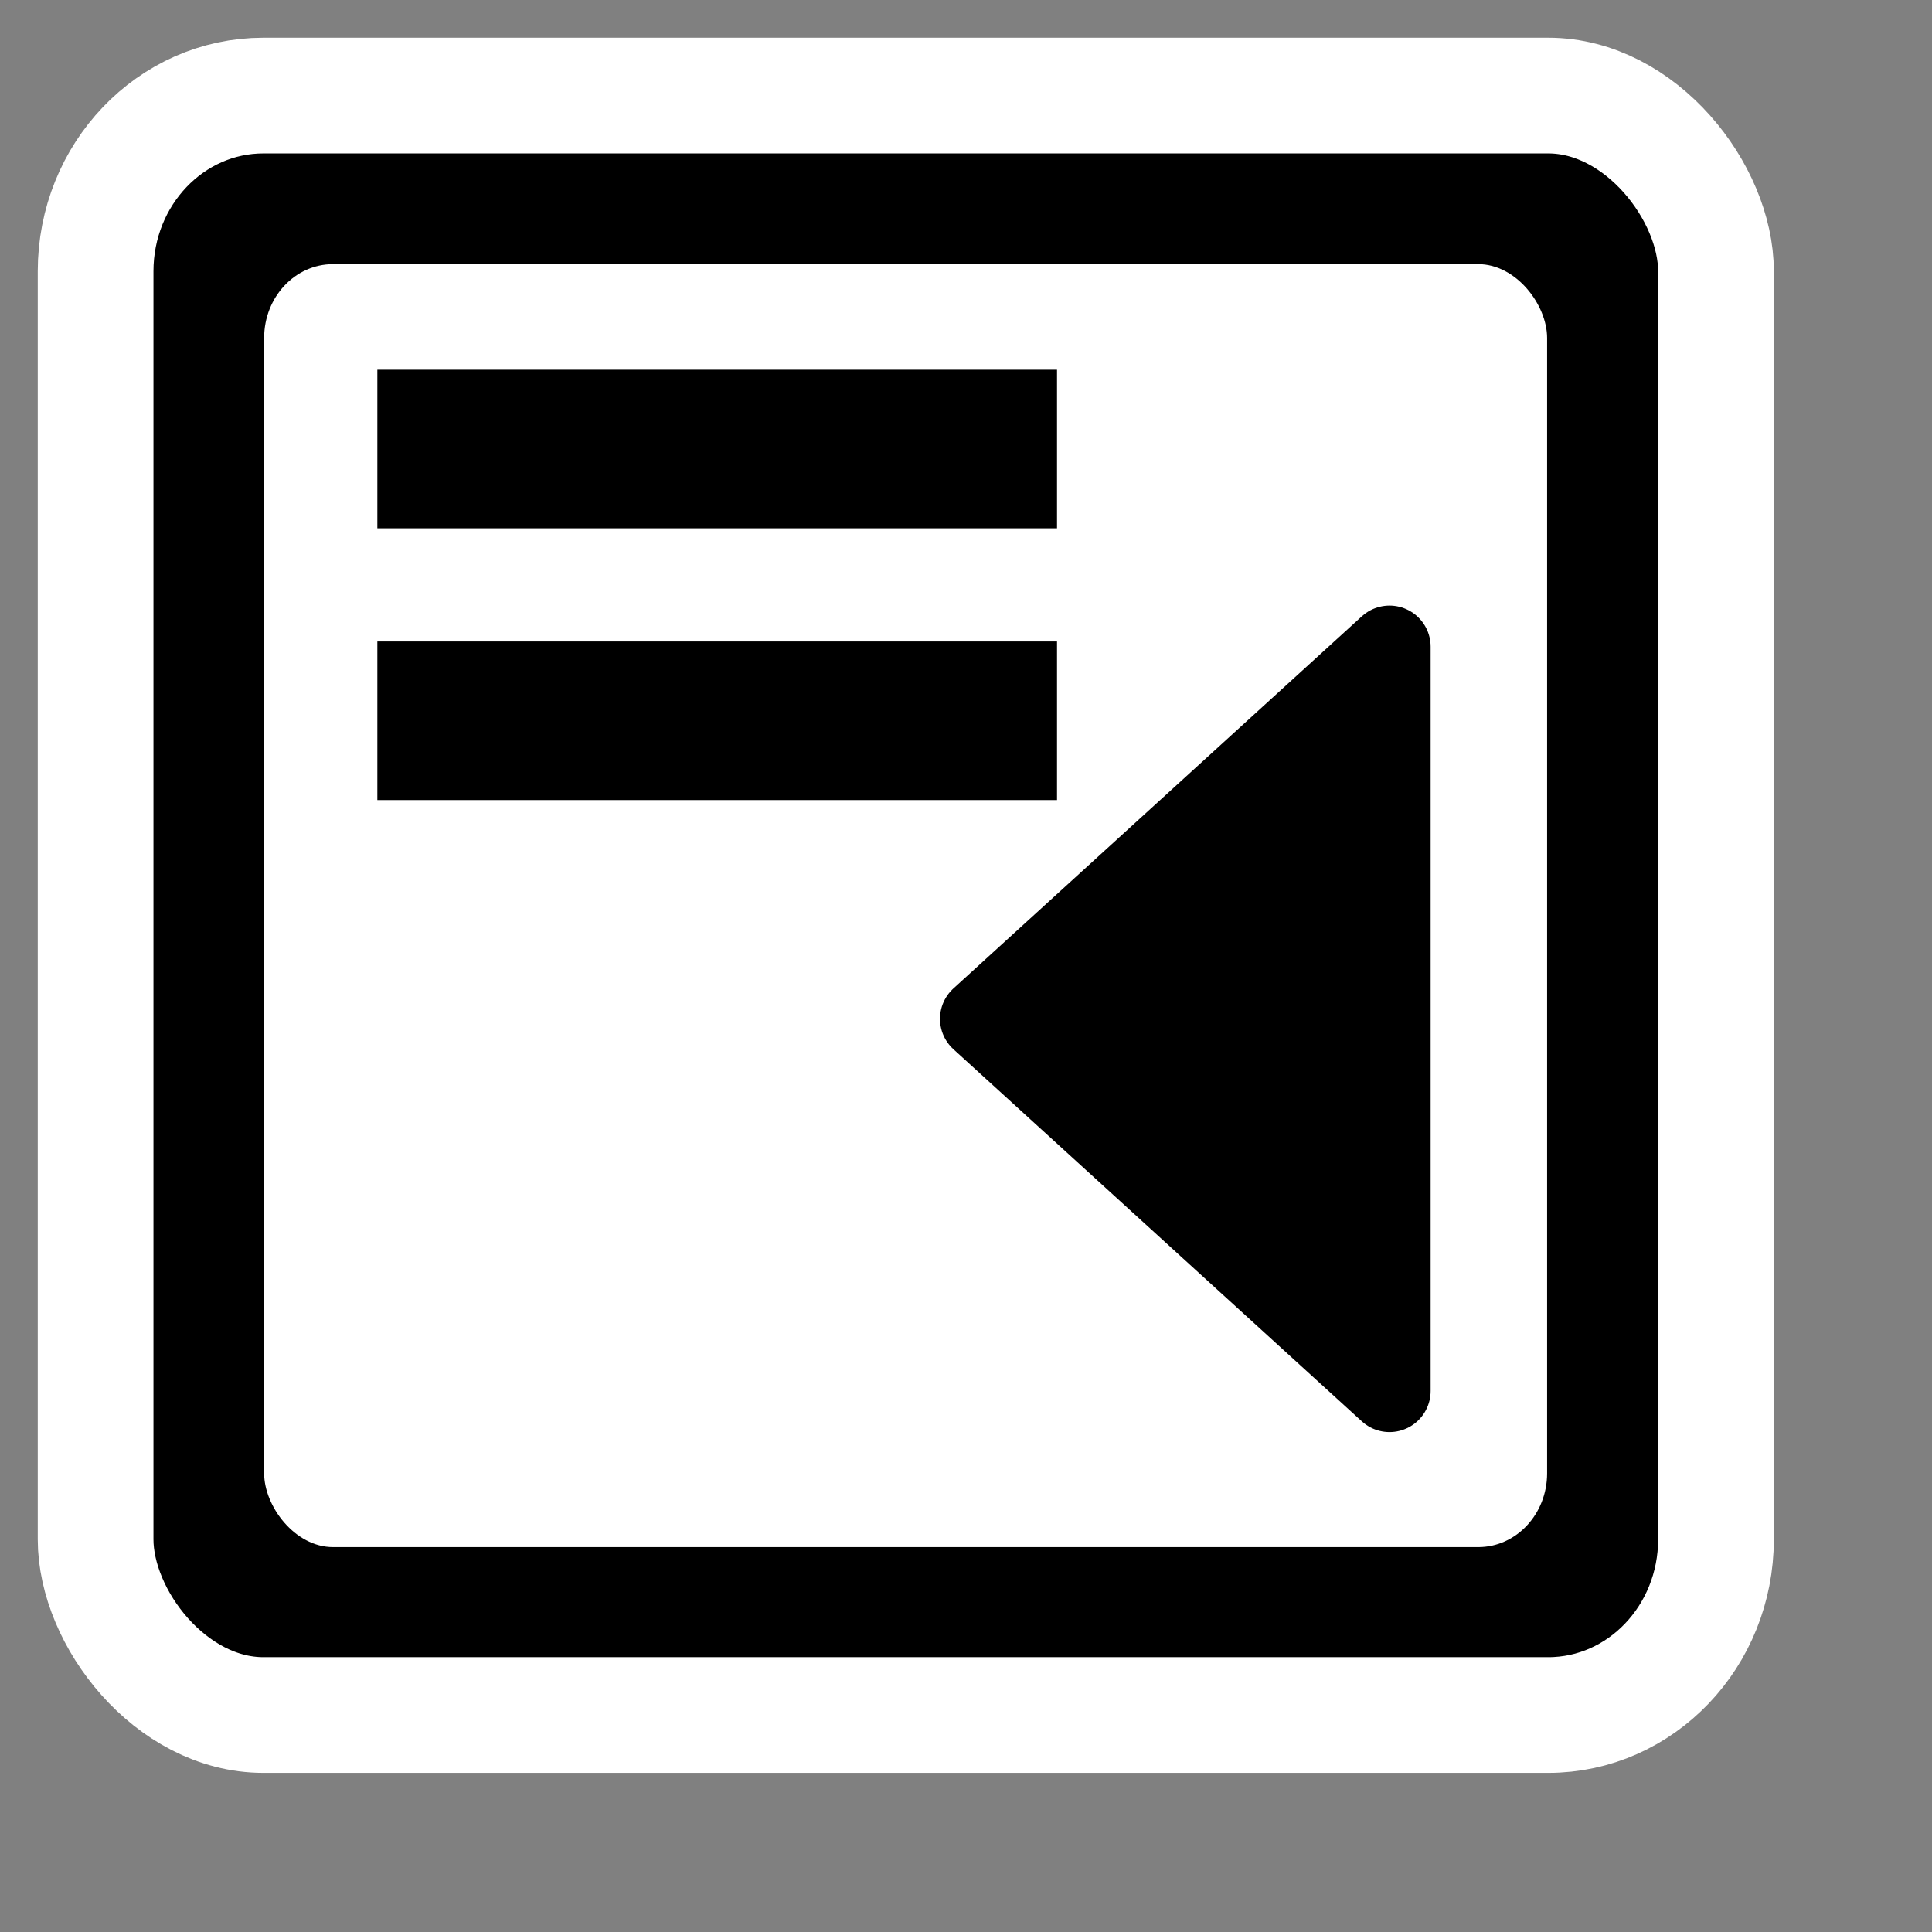
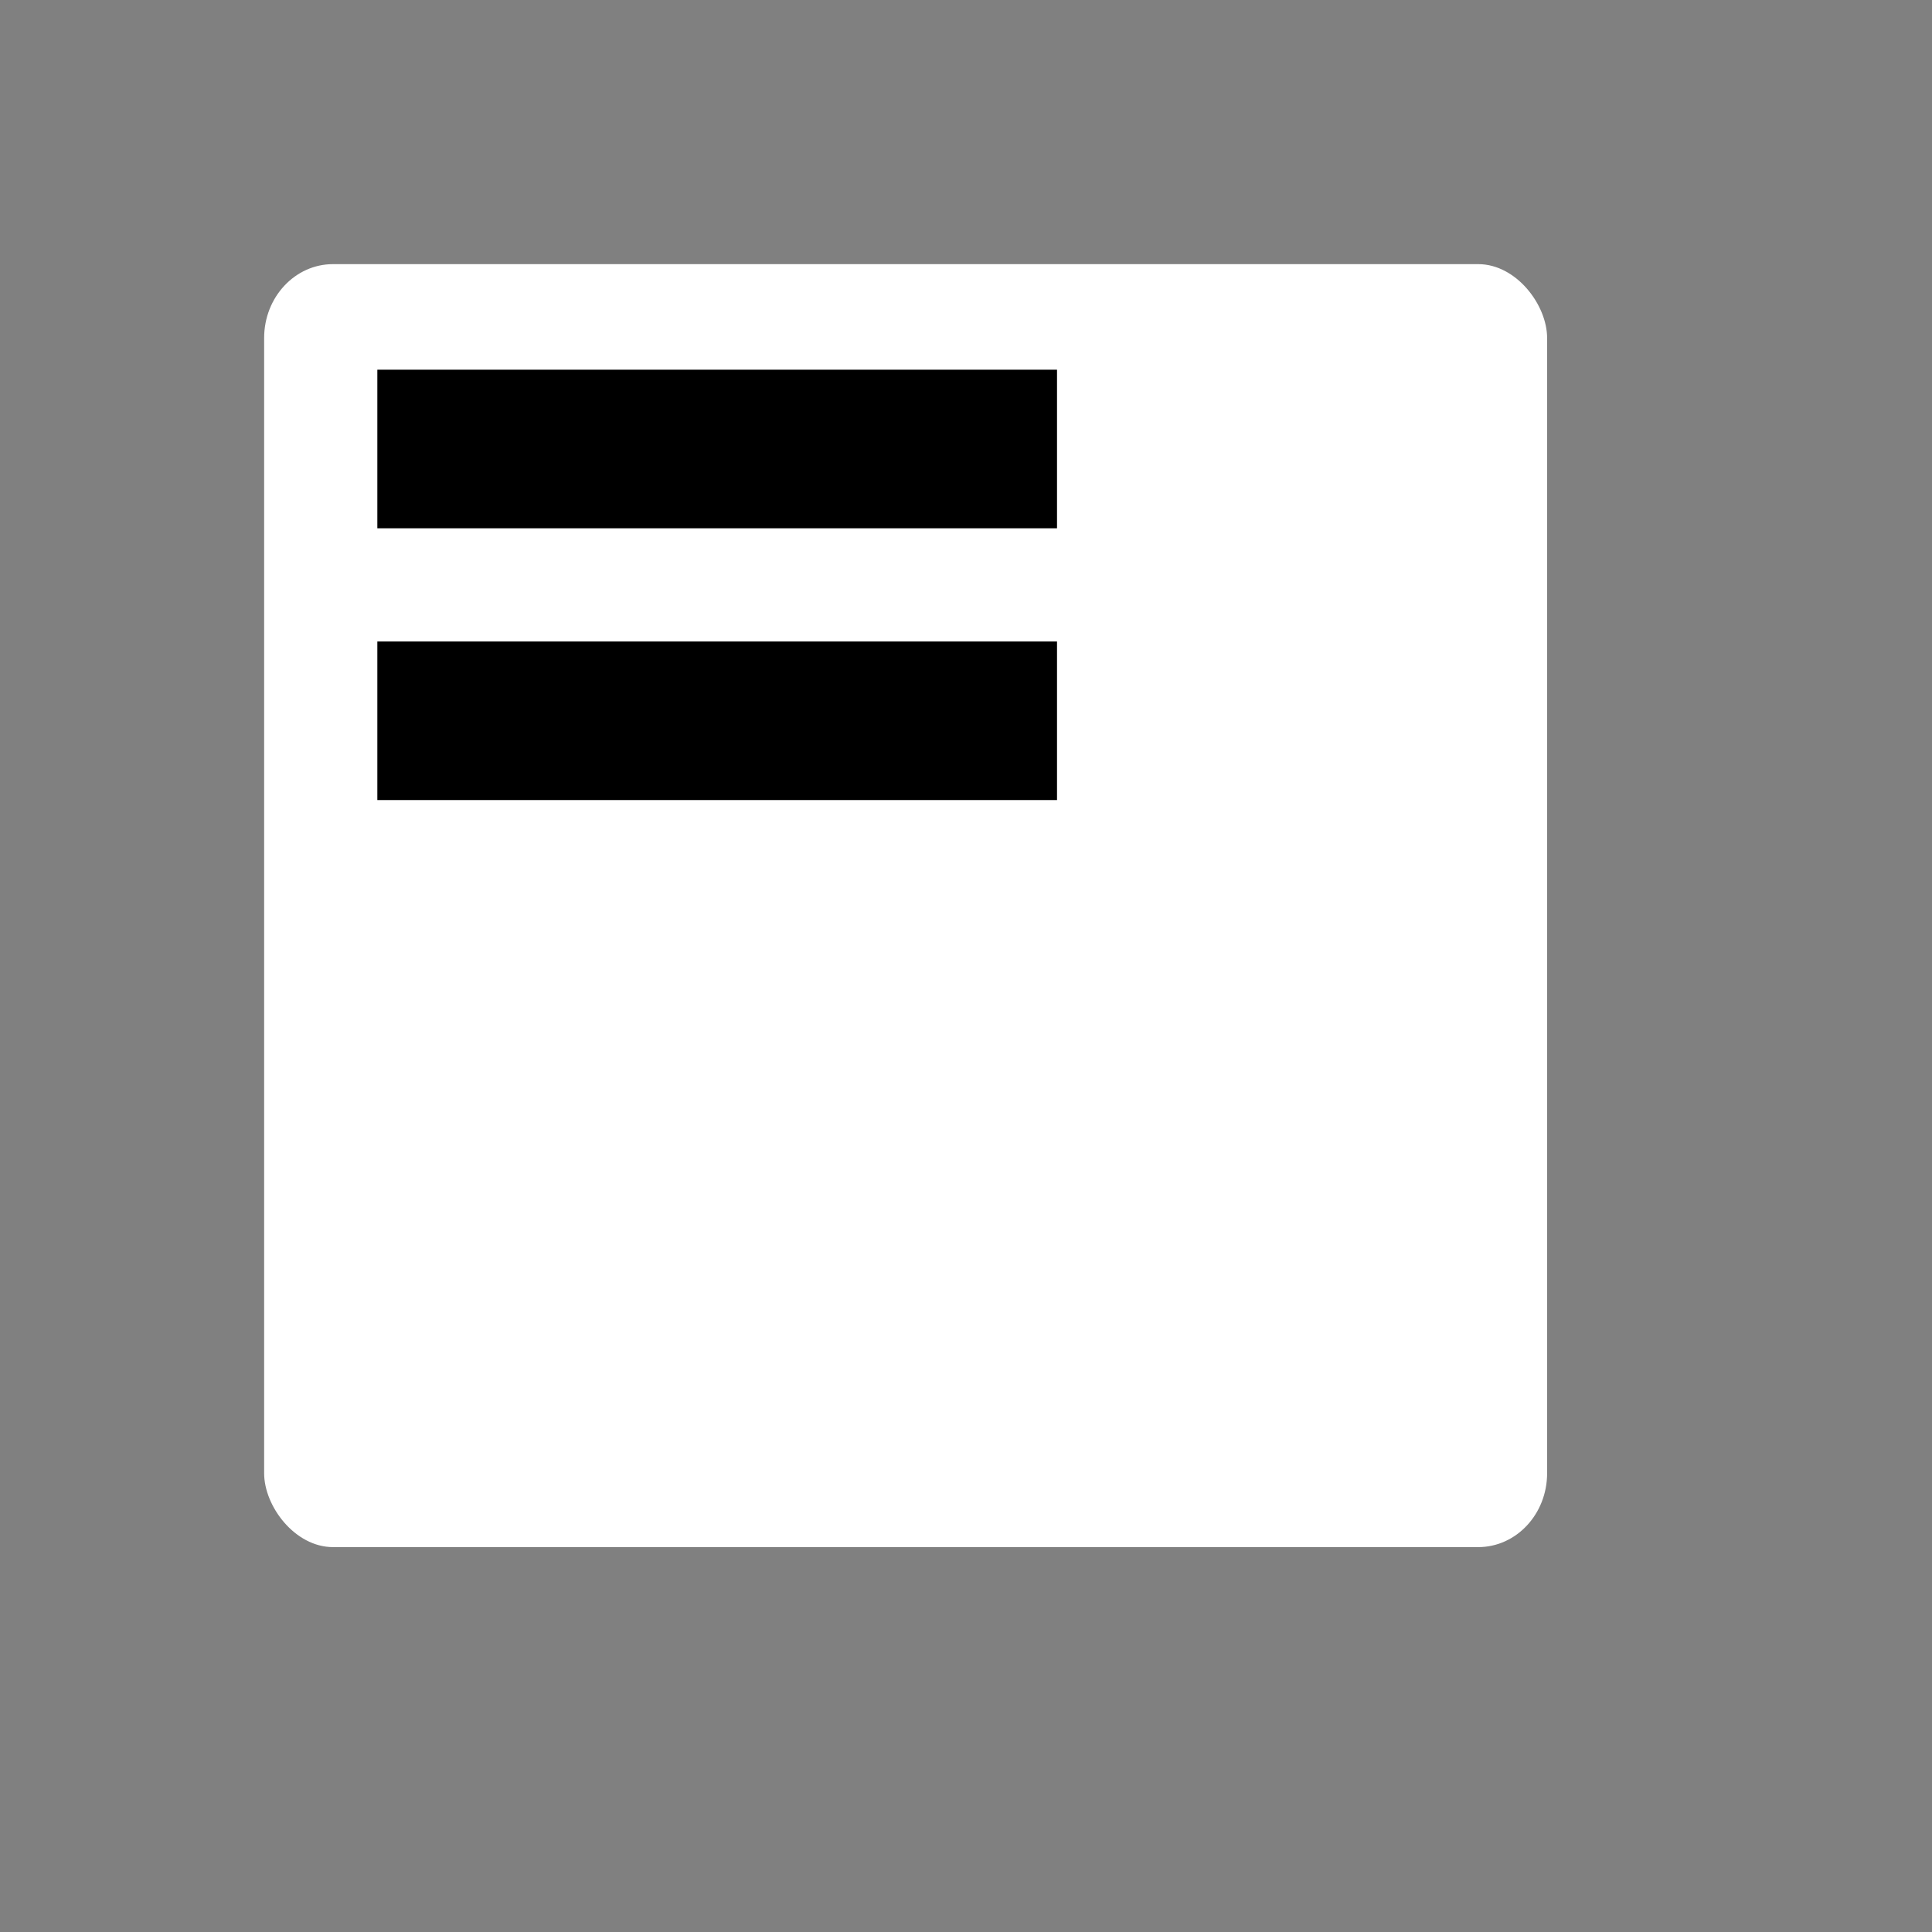
<svg xmlns="http://www.w3.org/2000/svg" xmlns:ns1="http://inkscape.sourceforge.net/DTD/sodipodi-0.dtd" xmlns:ns2="http://www.inkscape.org/namespaces/inkscape" xmlns:xlink="http://www.w3.org/1999/xlink" width="48pt" height="48pt" id="svg2" ns1:version="0.32" ns2:version="0.42" ns1:docbase="/home/luca/Desktop/black-and-white/scalable/actions" ns1:docname="format-indent-less.svg">
  <rect width="100%" height="100%" fill="#808080" stroke="none" />
  <defs id="defs4" />
  <ns1:namedview id="base" pagecolor="#ffffff" bordercolor="#666666" borderopacity="1.0" ns2:pageopacity="0.0" ns2:pageshadow="2" ns2:zoom="11.313708" ns2:cx="39.276609" ns2:cy="30.000000" ns2:document-units="pt" ns2:current-layer="layer1" showgrid="true" ns2:grid-bbox="true" ns2:grid-points="true" gridspacingy="1pt" gridspacingx="1pt" gridoriginy="0pt" gridoriginx="0pt" gridtolerance="1pt" guidetolerance="1pt" ns2:guide-points="true" ns2:window-width="1280" ns2:window-height="949" ns2:window-x="0" ns2:window-y="26" />
  <g ns2:label="Livello 1" ns2:groupmode="layer" id="layer1">
    <rect style="fill:none;fill-opacity:0.75;fill-rule:evenodd;stroke:none;stroke-width:1px;stroke-linecap:butt;stroke-linejoin:miter;stroke-opacity:1" id="rect4034" width="60" height="60" x="0" y="0" rx="0" ry="0" />
    <rect style="fill:none;fill-opacity:1;fill-rule:nonzero;stroke:none;stroke-width:9.375;stroke-linecap:round;stroke-linejoin:round;stroke-miterlimit:4;stroke-dasharray:none;stroke-dashoffset:0;stroke-opacity:1;display:none" id="rect1306" width="48pt" height="48pt" x="0" y="0" ns1:insensitive="true" />
-     <rect style="fill:#000000;fill-opacity:1;fill-rule:evenodd;stroke:#ffffff;stroke-width:3.833;stroke-linecap:butt;stroke-linejoin:miter;stroke-miterlimit:4;stroke-dasharray:none;stroke-opacity:1" id="rect3307" width="53.677" height="53.646" x="3.167" y="3.166" rx="5.558" ry="5.82" />
    <rect style="fill:#ffffff;fill-opacity:1;fill-rule:evenodd;stroke:none;stroke-width:1px;stroke-linecap:butt;stroke-linejoin:miter;stroke-opacity:1" id="rect4182" width="42.5" height="42.5" x="8.75" y="8.75" rx="2.281" ry="2.446" />
    <rect style="fill:#000000;fill-opacity:1;fill-rule:evenodd;stroke:none;stroke-width:3.125;stroke-linecap:butt;stroke-linejoin:miter;stroke-miterlimit:4;stroke-dasharray:none;stroke-opacity:1" id="rect3303" width="22.515" height="5.253" x="-35.015" y="12.247" ry="0" rx="1.875" transform="scale(-1,1)" />
    <use x="0" y="0" xlink:href="#rect3303" id="use4180" transform="translate(0,9.003)" width="60" height="60" />
-     <path style="fill:#000000;fill-opacity:1;fill-rule:evenodd;stroke:#000000;stroke-width:2.723;stroke-linecap:round;stroke-linejoin:round;stroke-miterlimit:4;stroke-dasharray:none;stroke-opacity:1" d="M 46.03,21.422 L 46.03,46.078 L 32.5,33.75 L 46.03,21.422 z " id="path6808" ns1:nodetypes="cccc" />
  </g>
</svg>